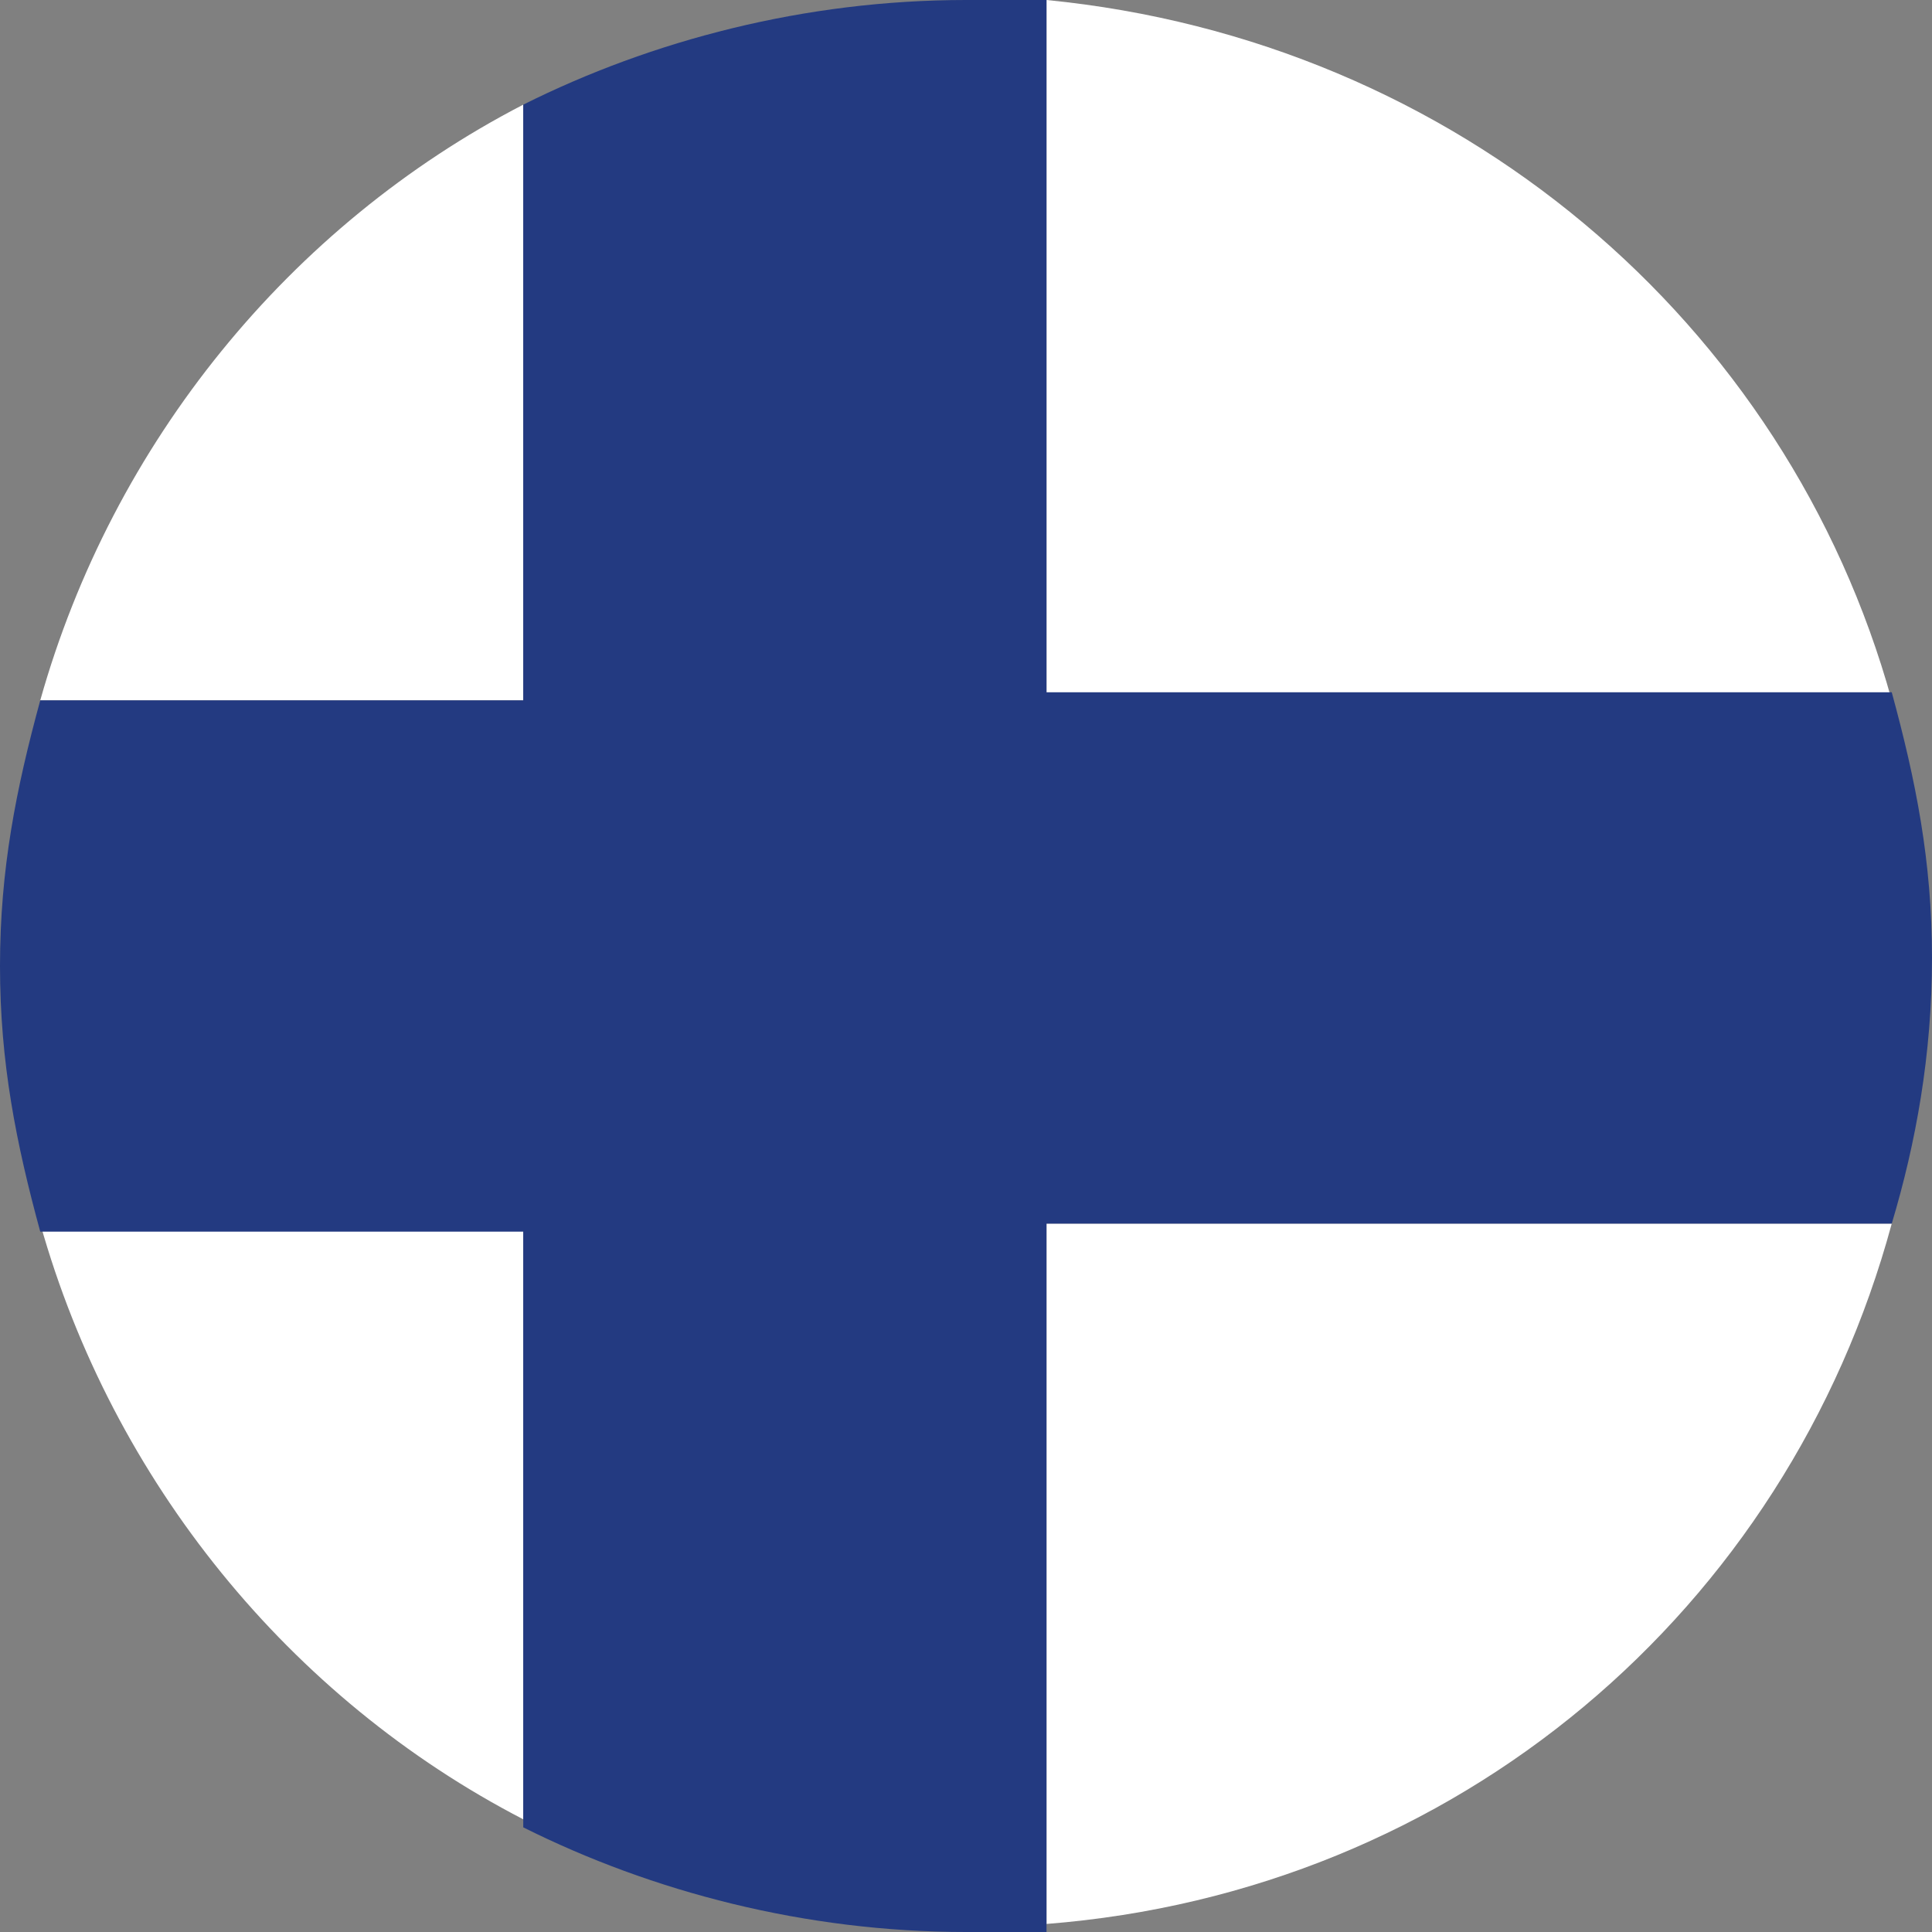
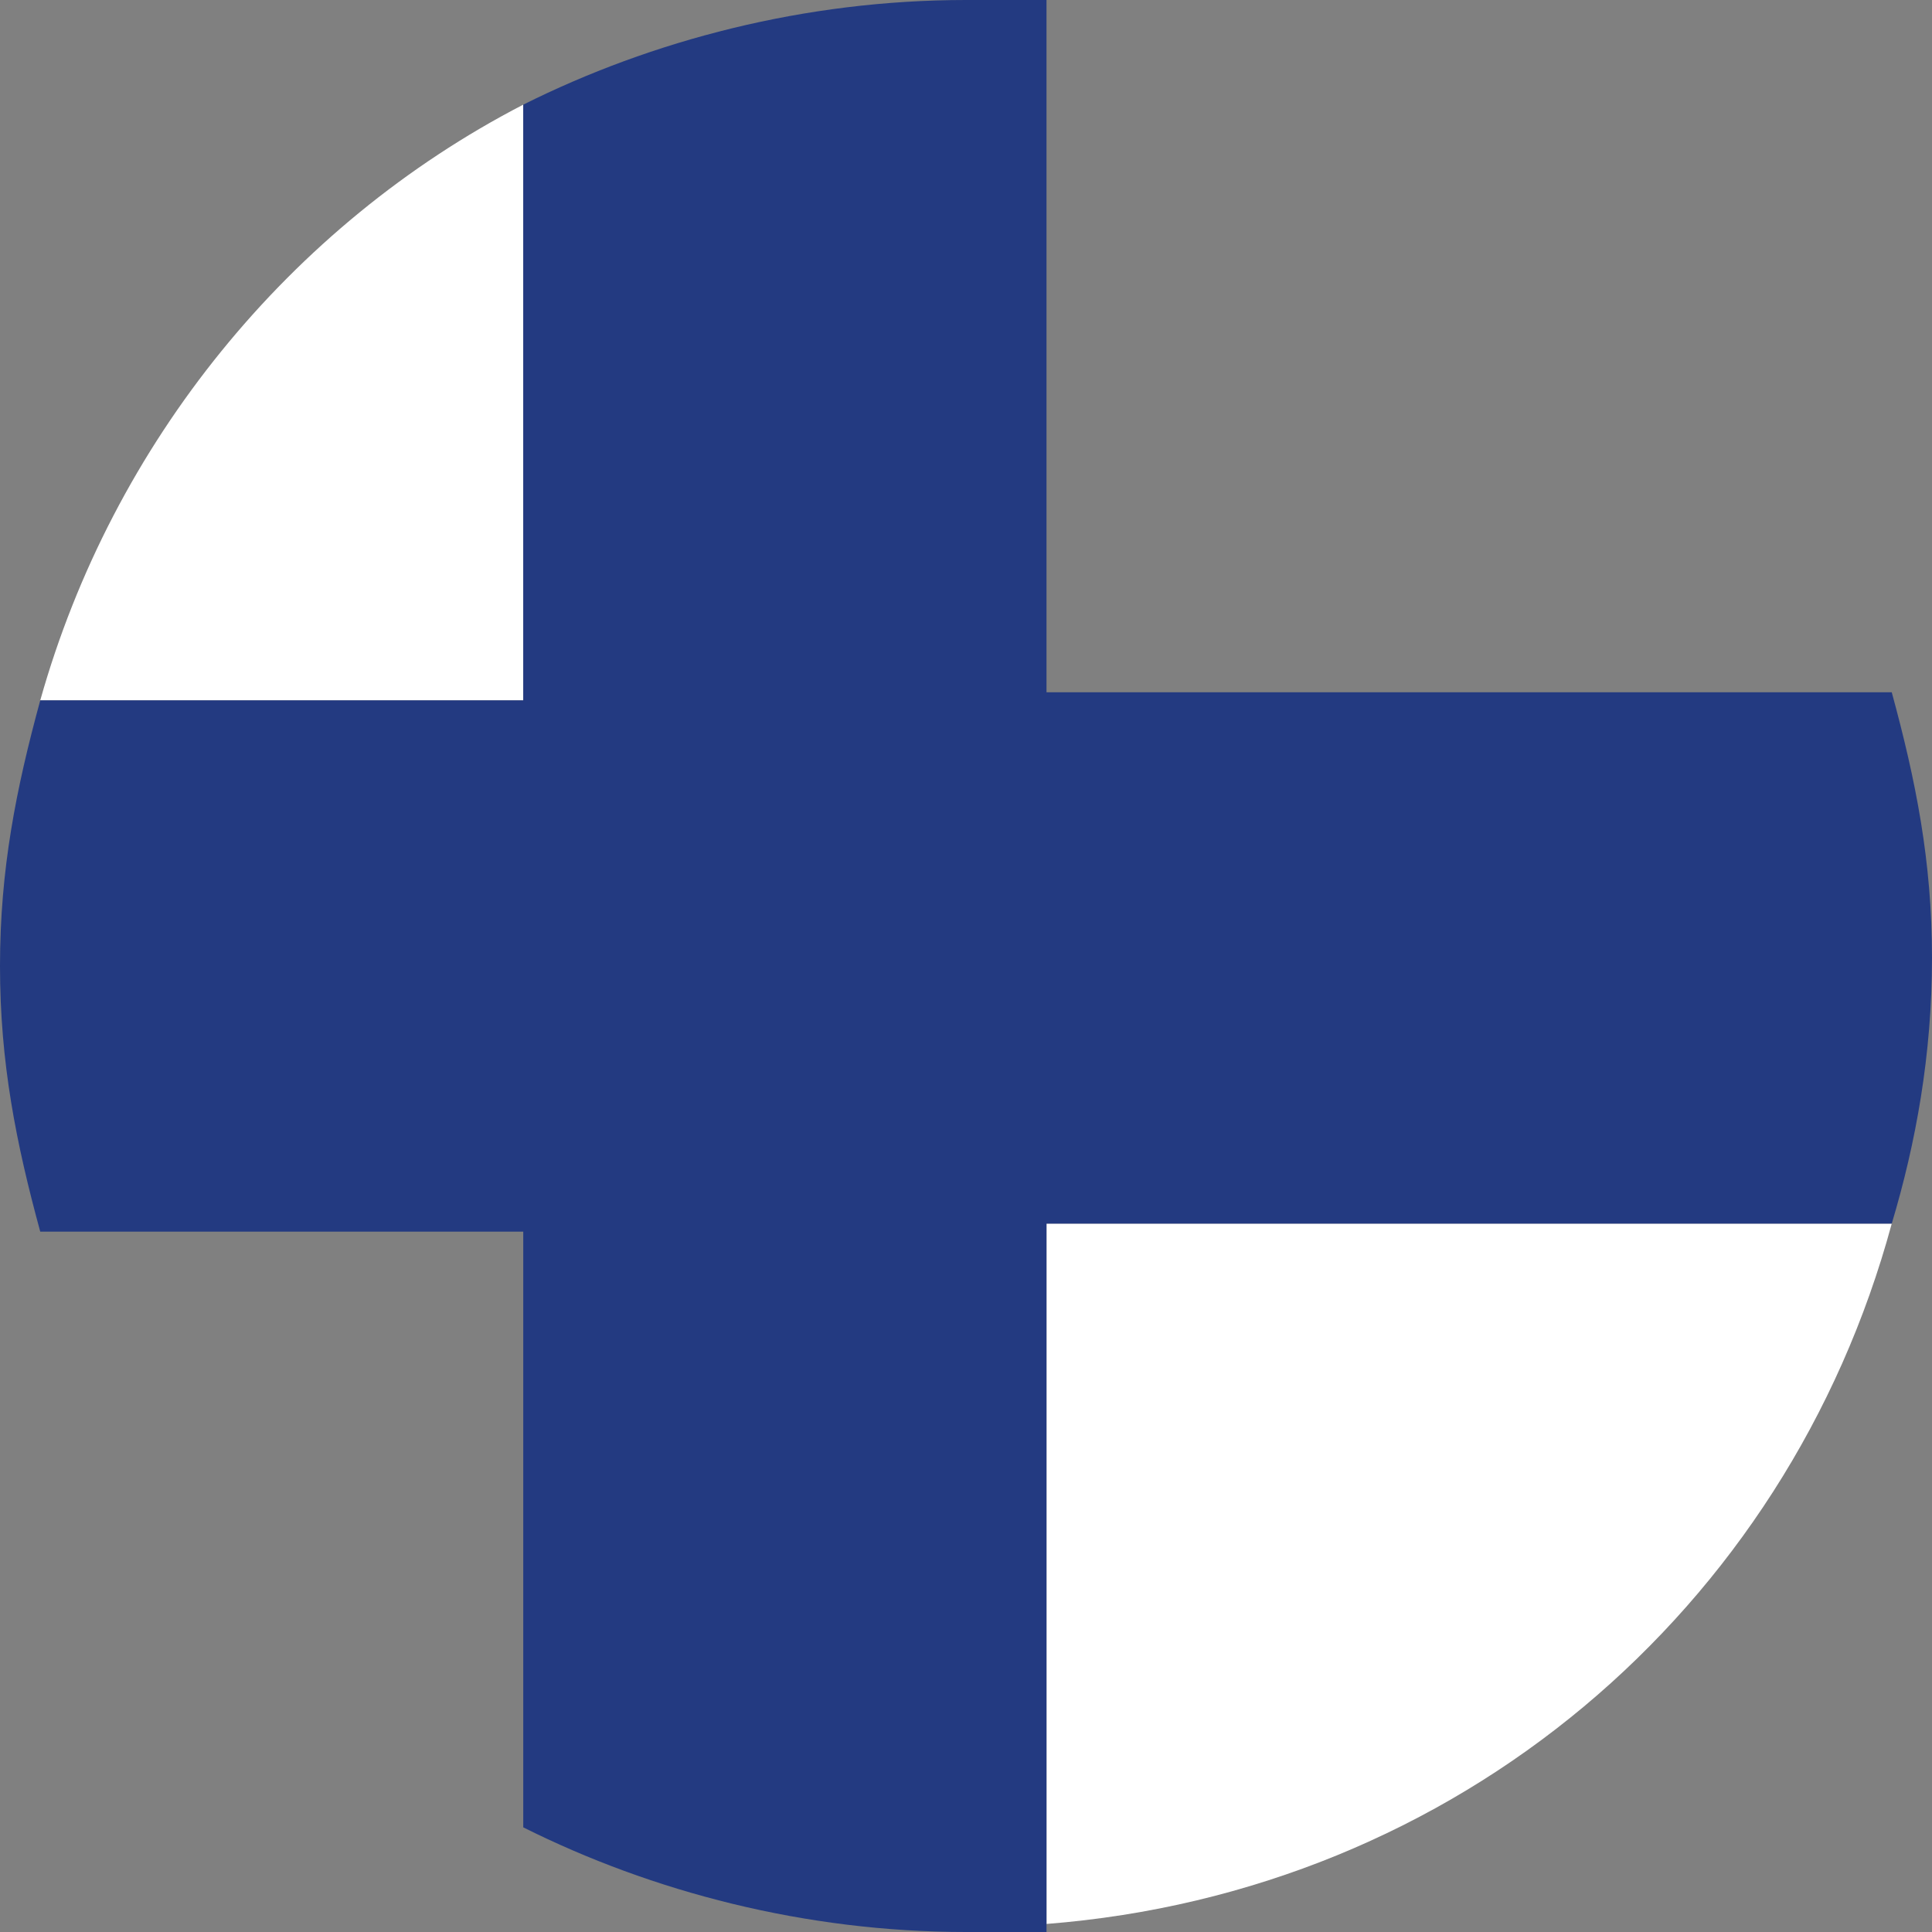
<svg xmlns="http://www.w3.org/2000/svg" version="1.1" id="Calque_1" x="0px" y="0px" viewBox="0 0 24 24" style="enable-background:new 0 0 24 24;" xml:space="preserve">
  <rect x="0" y="0" width="24" height="24" fill="#808080" stroke="none" />
  <style type="text/css">
	.st0{fill:#FFFFFF;}
	.st1{fill:#233A81;}
</style>
  <g id="icomoon-ignore">
</g>
-   <path class="st0" d="M23.5,8.7C22.2,4,18.1,0.5,13,0v8.7H23.5z" />
  <path class="st0" d="M23.5,15.2H13v8.7C18.1,23.5,22.2,20,23.5,15.2z" />
  <path class="st0" d="M6.5,1.3c-2.9,1.5-5.1,4.2-6,7.4h6C6.5,8.7,6.5,1.3,6.5,1.3z" />
-   <path class="st0" d="M0.5,15.2c0.9,3.2,3.1,5.9,6,7.4v-7.4L0.5,15.2L0.5,15.2z" />
  <path class="st1" d="M13,15.2h10.5c0.3-1,0.5-2.1,0.5-3.3s-0.2-2.2-0.5-3.3H13V0c-0.3,0-0.7,0-1,0c-2,0-3.9,0.5-5.5,1.3v7.4h-6  C0.2,9.8,0,10.8,0,12s0.2,2.2,0.5,3.3h6v7.4C8.1,23.5,10,24,12,24c0.3,0,0.7,0,1,0L13,15.2L13,15.2L13,15.2z" />
</svg>